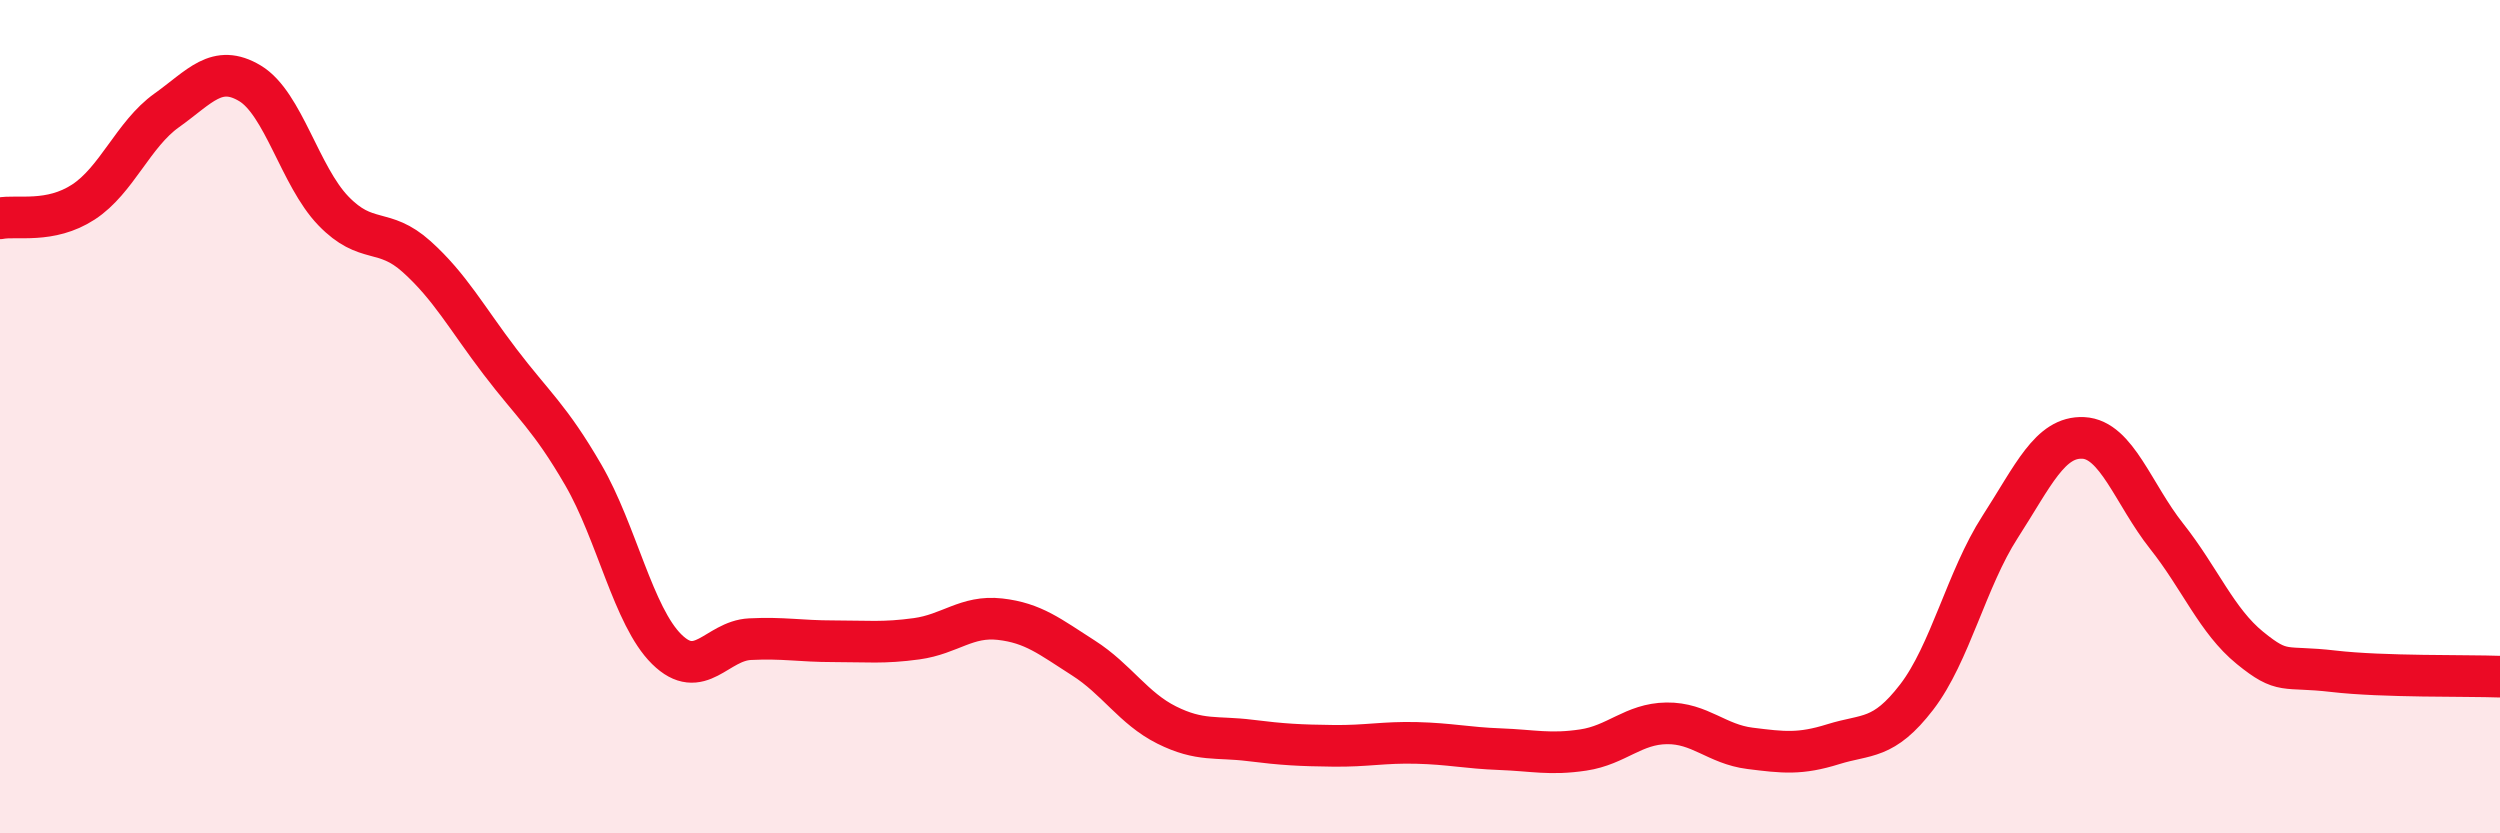
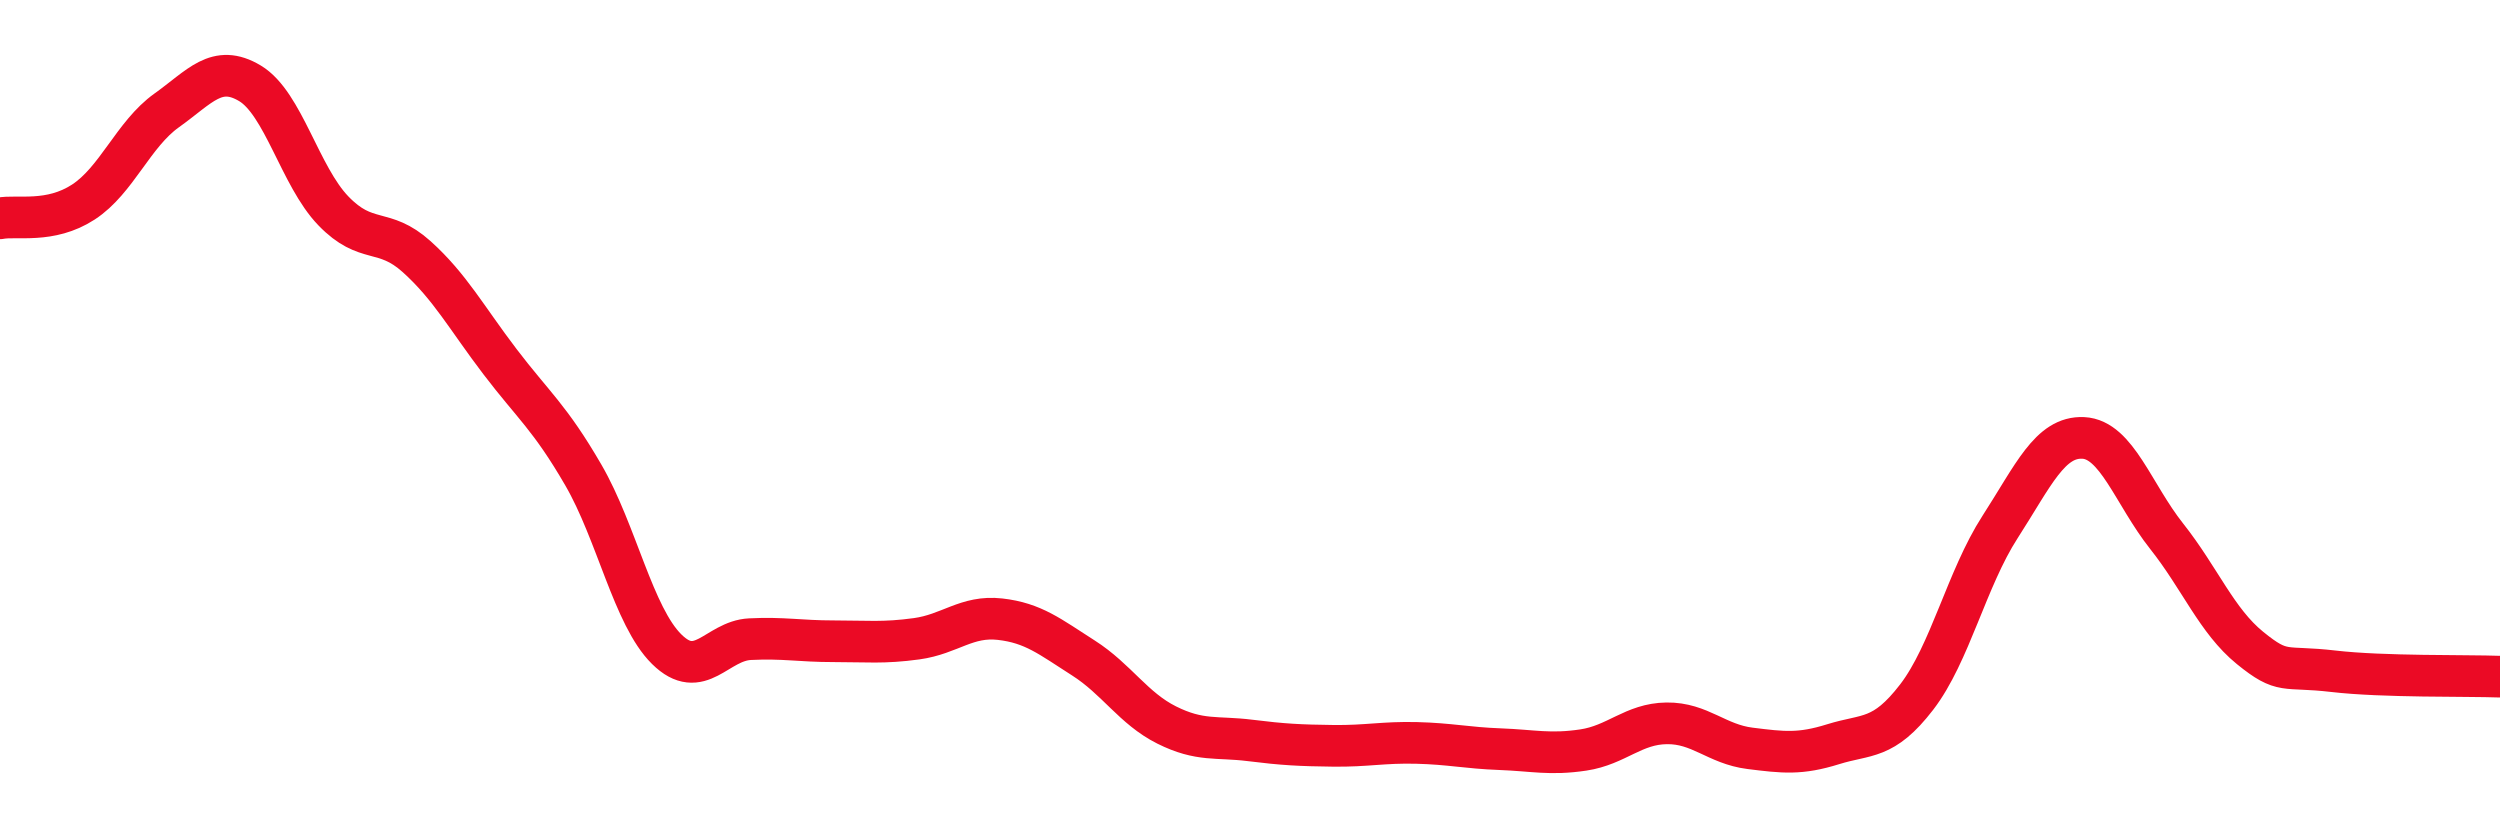
<svg xmlns="http://www.w3.org/2000/svg" width="60" height="20" viewBox="0 0 60 20">
-   <path d="M 0,5.24 C 0.4,5.16 1.2,5.37 2,4.85 C 2.8,4.33 3.2,3.22 4,2.65 C 4.8,2.08 5.2,1.52 6,2 C 6.8,2.48 7.2,4.23 8,5.06 C 8.8,5.89 9.2,5.44 10,6.16 C 10.8,6.88 11.2,7.63 12,8.68 C 12.8,9.73 13.2,10.02 14,11.4 C 14.8,12.78 15.2,14.79 16,15.58 C 16.8,16.37 17.2,15.38 18,15.34 C 18.8,15.3 19.2,15.39 20,15.39 C 20.8,15.39 21.2,15.44 22,15.33 C 22.8,15.22 23.2,14.77 24,14.86 C 24.8,14.95 25.2,15.28 26,15.79 C 26.8,16.3 27.2,17 28,17.4 C 28.8,17.8 29.2,17.67 30,17.77 C 30.8,17.87 31.2,17.89 32,17.9 C 32.8,17.91 33.2,17.81 34,17.83 C 34.8,17.85 35.2,17.95 36,17.98 C 36.8,18.01 37.2,18.12 38,18 C 38.8,17.88 39.2,17.37 40,17.36 C 40.8,17.35 41.2,17.86 42,17.96 C 42.8,18.06 43.2,18.11 44,17.86 C 44.8,17.61 45.2,17.77 46,16.73 C 46.8,15.69 47.2,13.89 48,12.65 C 48.8,11.41 49.2,10.47 50,10.51 C 50.8,10.55 51.2,11.86 52,12.87 C 52.8,13.88 53.2,14.9 54,15.55 C 54.8,16.2 54.8,15.97 56,16.11 C 57.2,16.25 59.2,16.21 60,16.24L60 20L0 20Z" fill="#EB0A25" opacity="0.1" stroke-linecap="round" stroke-linejoin="round" />
  <path d="M 0,5.24 C 0.4,5.16 1.2,5.37 2,4.85 C 2.8,4.33 3.2,3.22 4,2.65 C 4.8,2.08 5.2,1.52 6,2 C 6.8,2.48 7.2,4.23 8,5.06 C 8.8,5.89 9.2,5.44 10,6.16 C 10.8,6.88 11.2,7.63 12,8.68 C 12.8,9.73 13.2,10.02 14,11.4 C 14.8,12.78 15.2,14.79 16,15.58 C 16.8,16.37 17.2,15.38 18,15.34 C 18.8,15.3 19.2,15.39 20,15.39 C 20.8,15.39 21.2,15.44 22,15.33 C 22.8,15.22 23.2,14.77 24,14.86 C 24.8,14.95 25.2,15.28 26,15.79 C 26.8,16.3 27.2,17 28,17.4 C 28.8,17.8 29.2,17.67 30,17.77 C 30.8,17.87 31.2,17.89 32,17.9 C 32.8,17.91 33.2,17.81 34,17.83 C 34.8,17.85 35.2,17.95 36,17.98 C 36.8,18.01 37.2,18.12 38,18 C 38.8,17.88 39.2,17.37 40,17.36 C 40.8,17.35 41.2,17.86 42,17.96 C 42.8,18.06 43.2,18.11 44,17.86 C 44.8,17.61 45.2,17.77 46,16.73 C 46.8,15.69 47.2,13.89 48,12.65 C 48.8,11.41 49.2,10.47 50,10.51 C 50.8,10.55 51.2,11.86 52,12.87 C 52.8,13.88 53.2,14.9 54,15.55 C 54.8,16.2 54.8,15.97 56,16.11 C 57.2,16.25 59.2,16.21 60,16.24" stroke="#EB0A25" stroke-width="1" fill="none" stroke-linecap="round" stroke-linejoin="round" />
</svg>